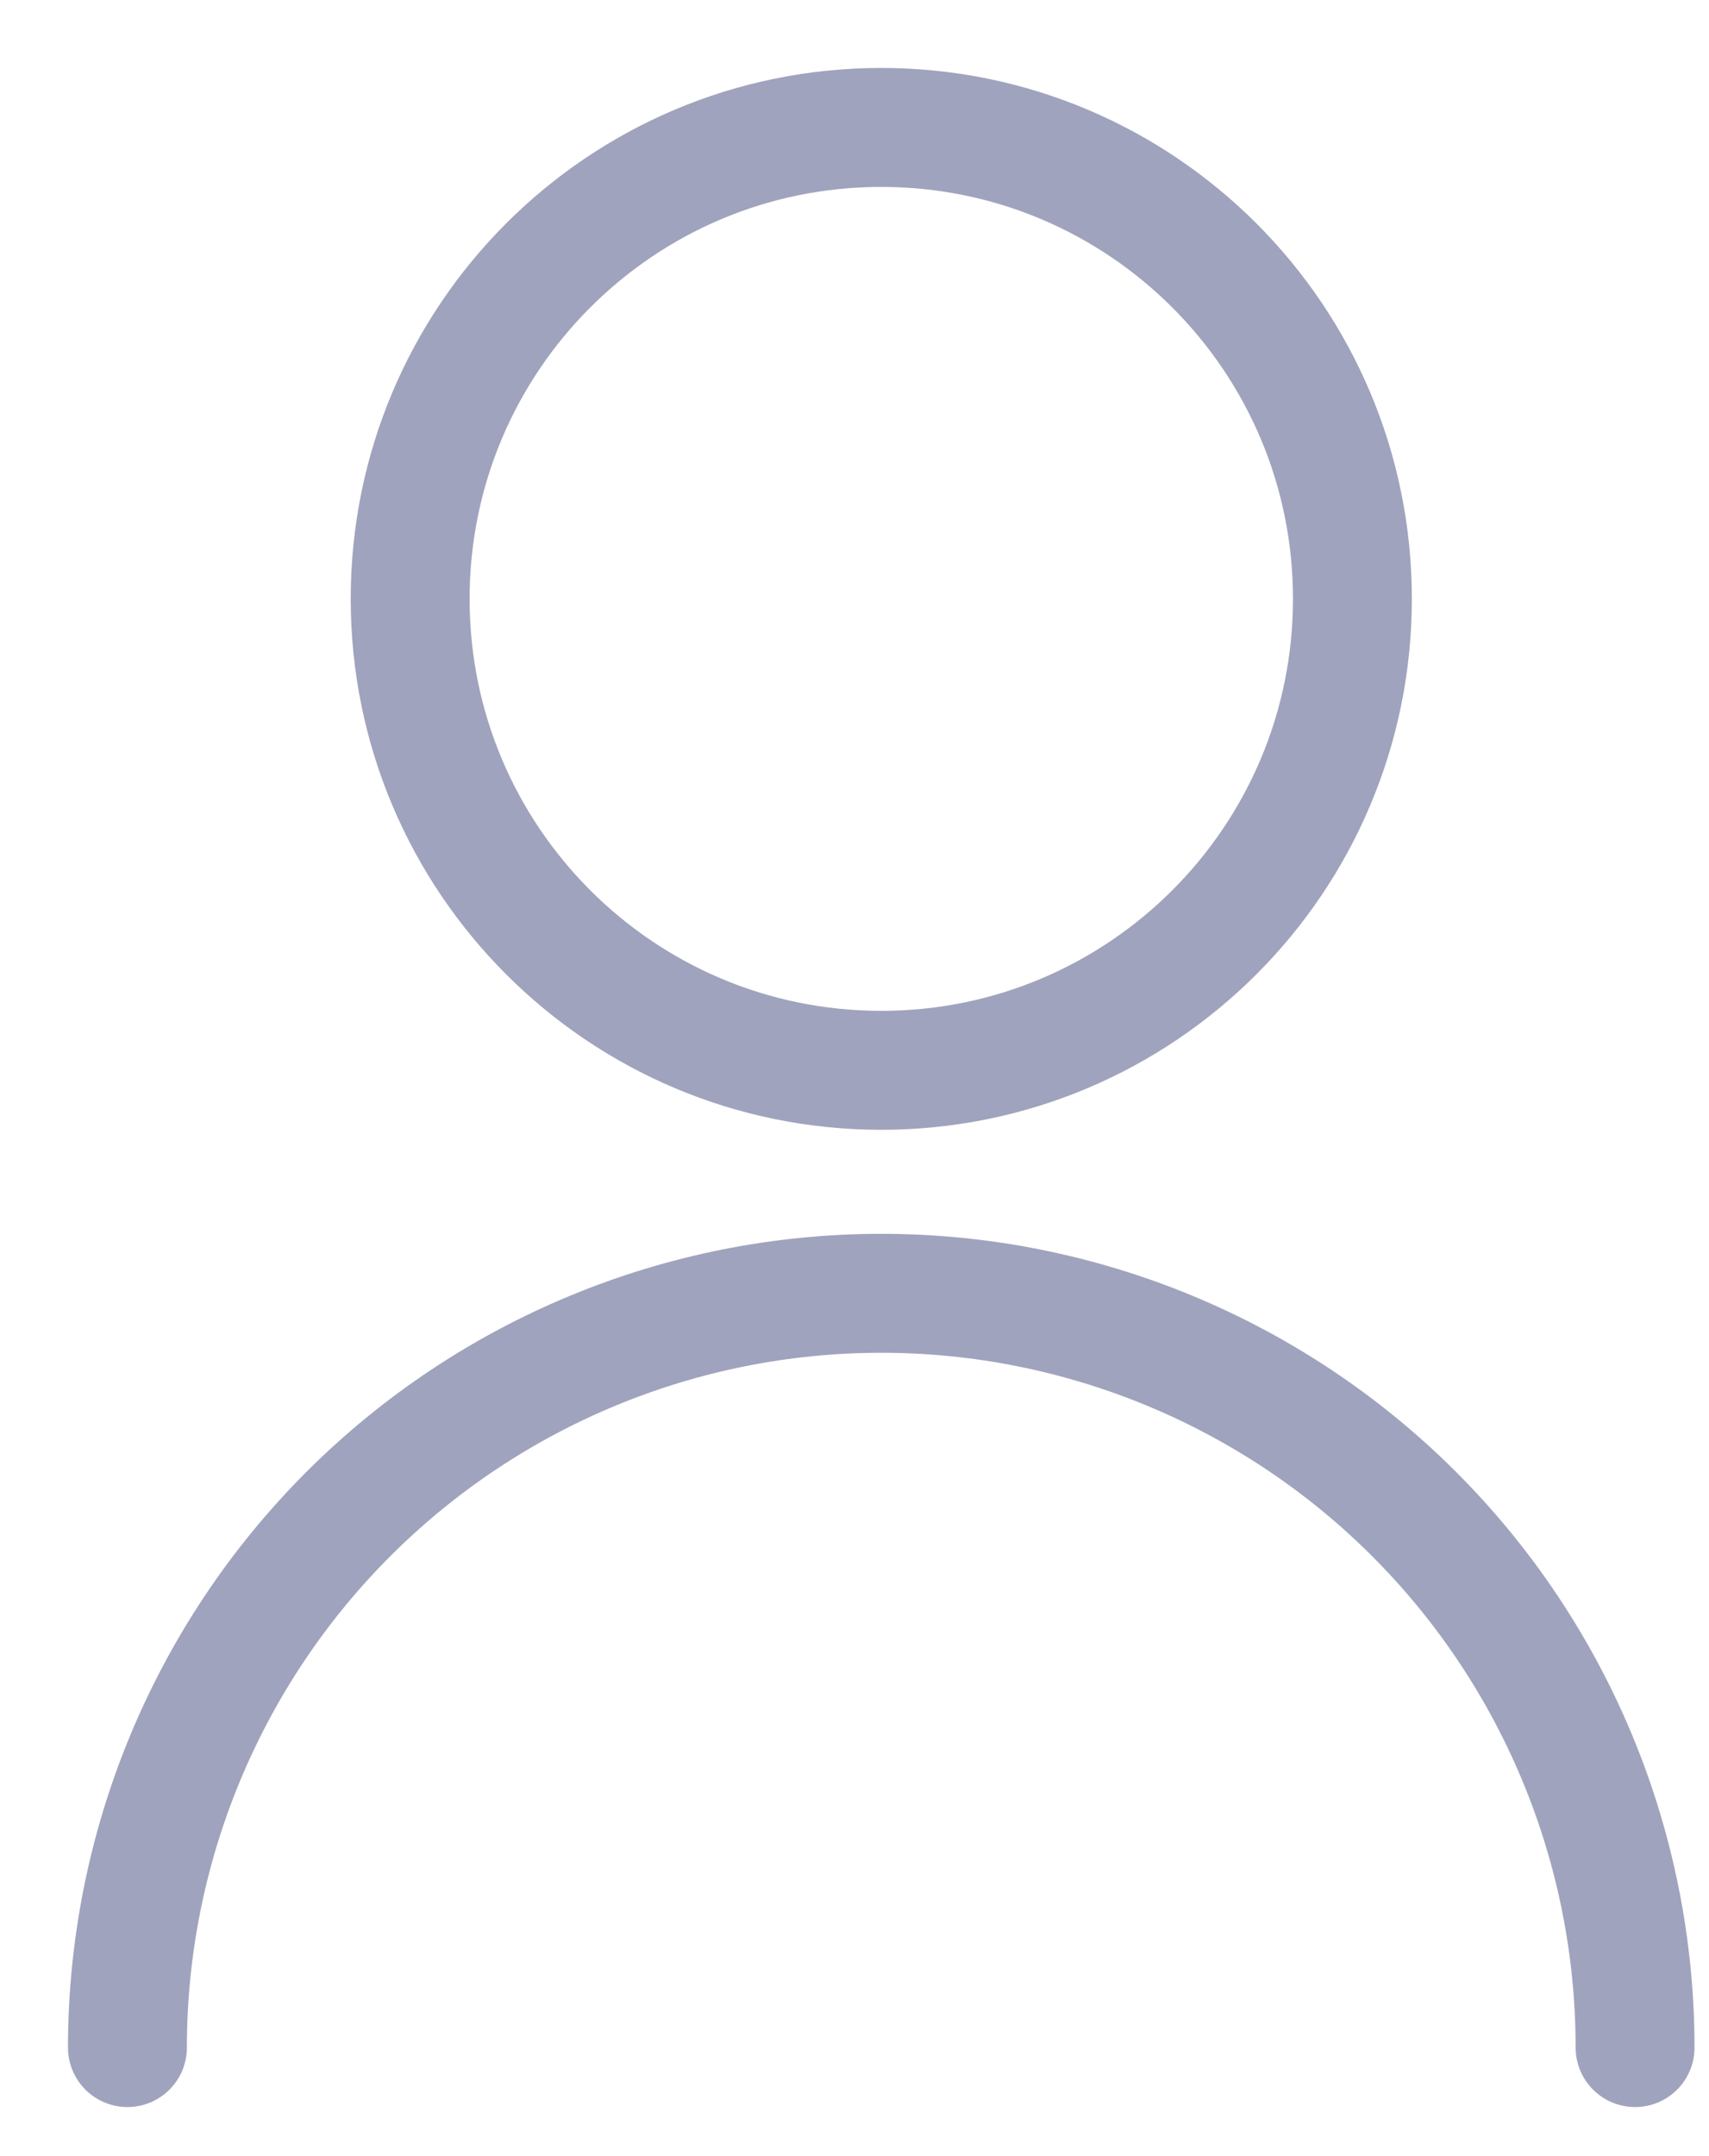
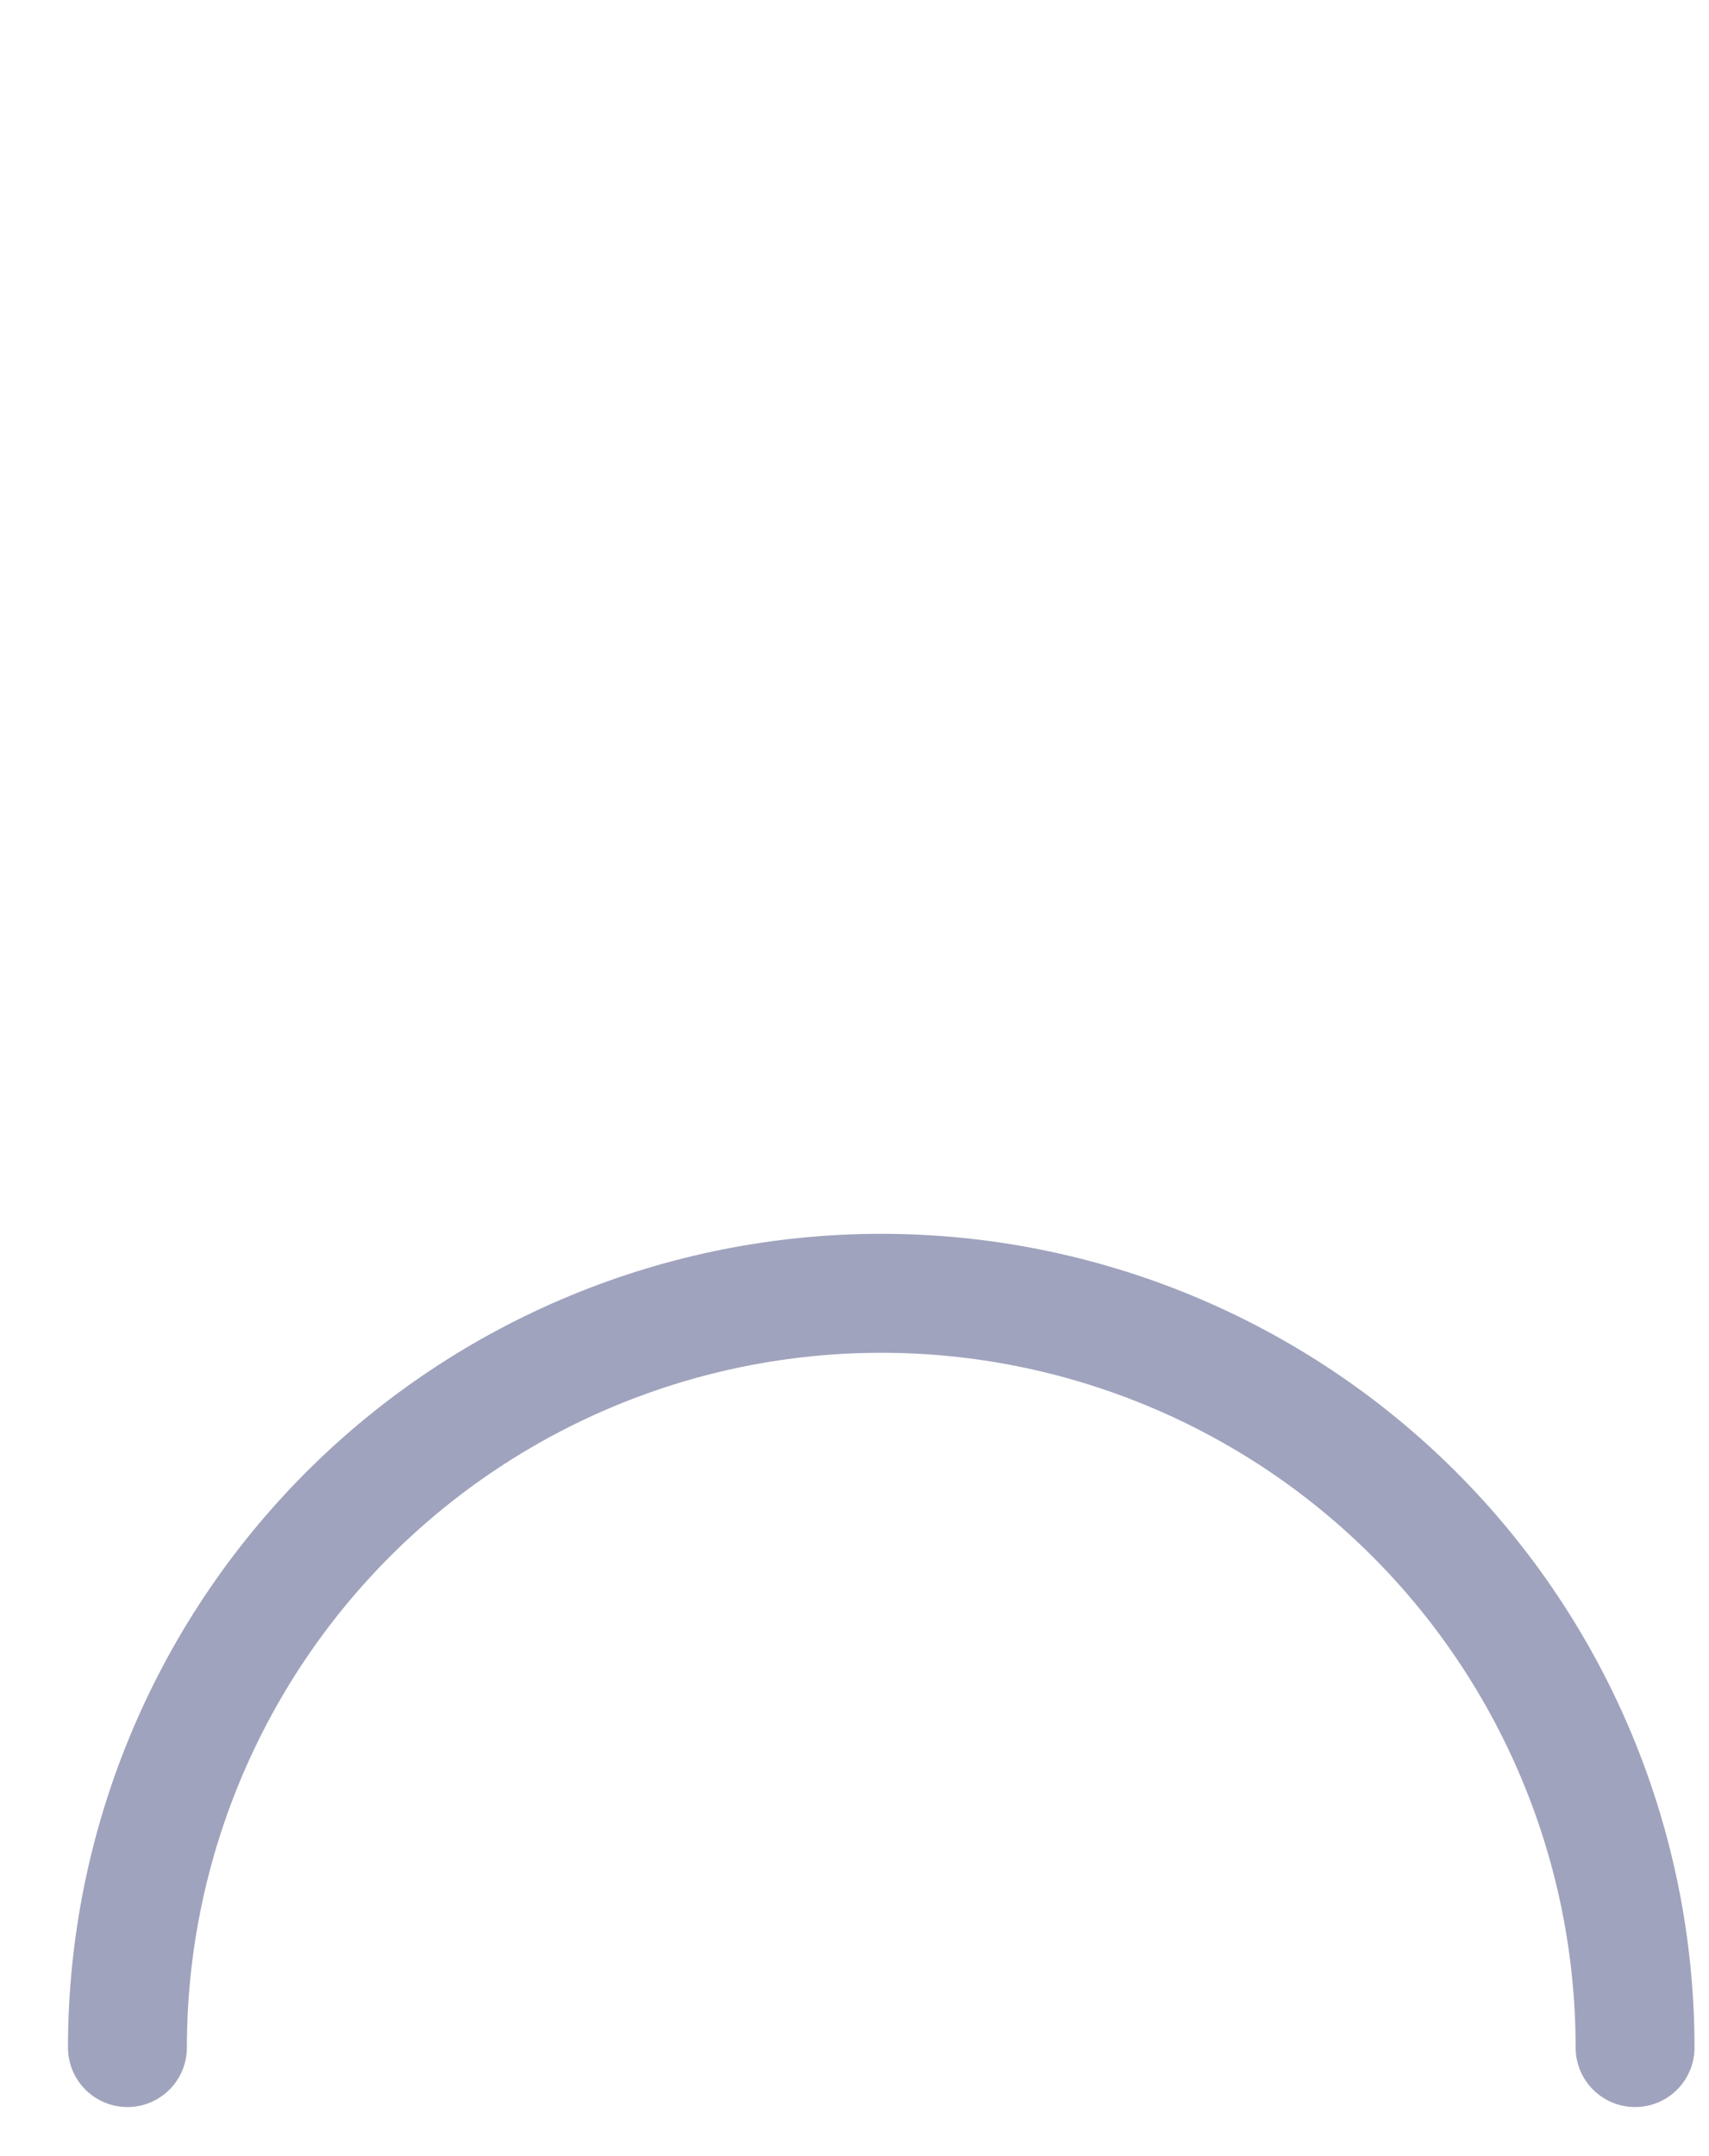
<svg xmlns="http://www.w3.org/2000/svg" width="23" height="29" viewBox="0 0 23 29" fill="none">
-   <path d="M11.86 14.396C15.362 14.396 18.201 11.557 18.201 8.055C18.201 4.553 15.362 1.714 11.86 1.714C8.358 1.714 5.52 4.553 5.52 8.055C5.52 11.557 8.358 14.396 11.86 14.396Z" stroke="#A0A3BD" stroke-width="1.6" stroke-linecap="round" stroke-linejoin="round" />
  <path d="M1.715 27.54C1.715 24.849 2.784 22.269 4.686 20.366C6.589 18.464 9.169 17.395 11.86 17.395C14.55 17.395 17.131 18.464 19.033 20.366C20.936 22.269 22.005 24.849 22.005 27.54" stroke="#A0A3BD" stroke-width="1.6" stroke-linecap="round" stroke-linejoin="round" />
</svg>